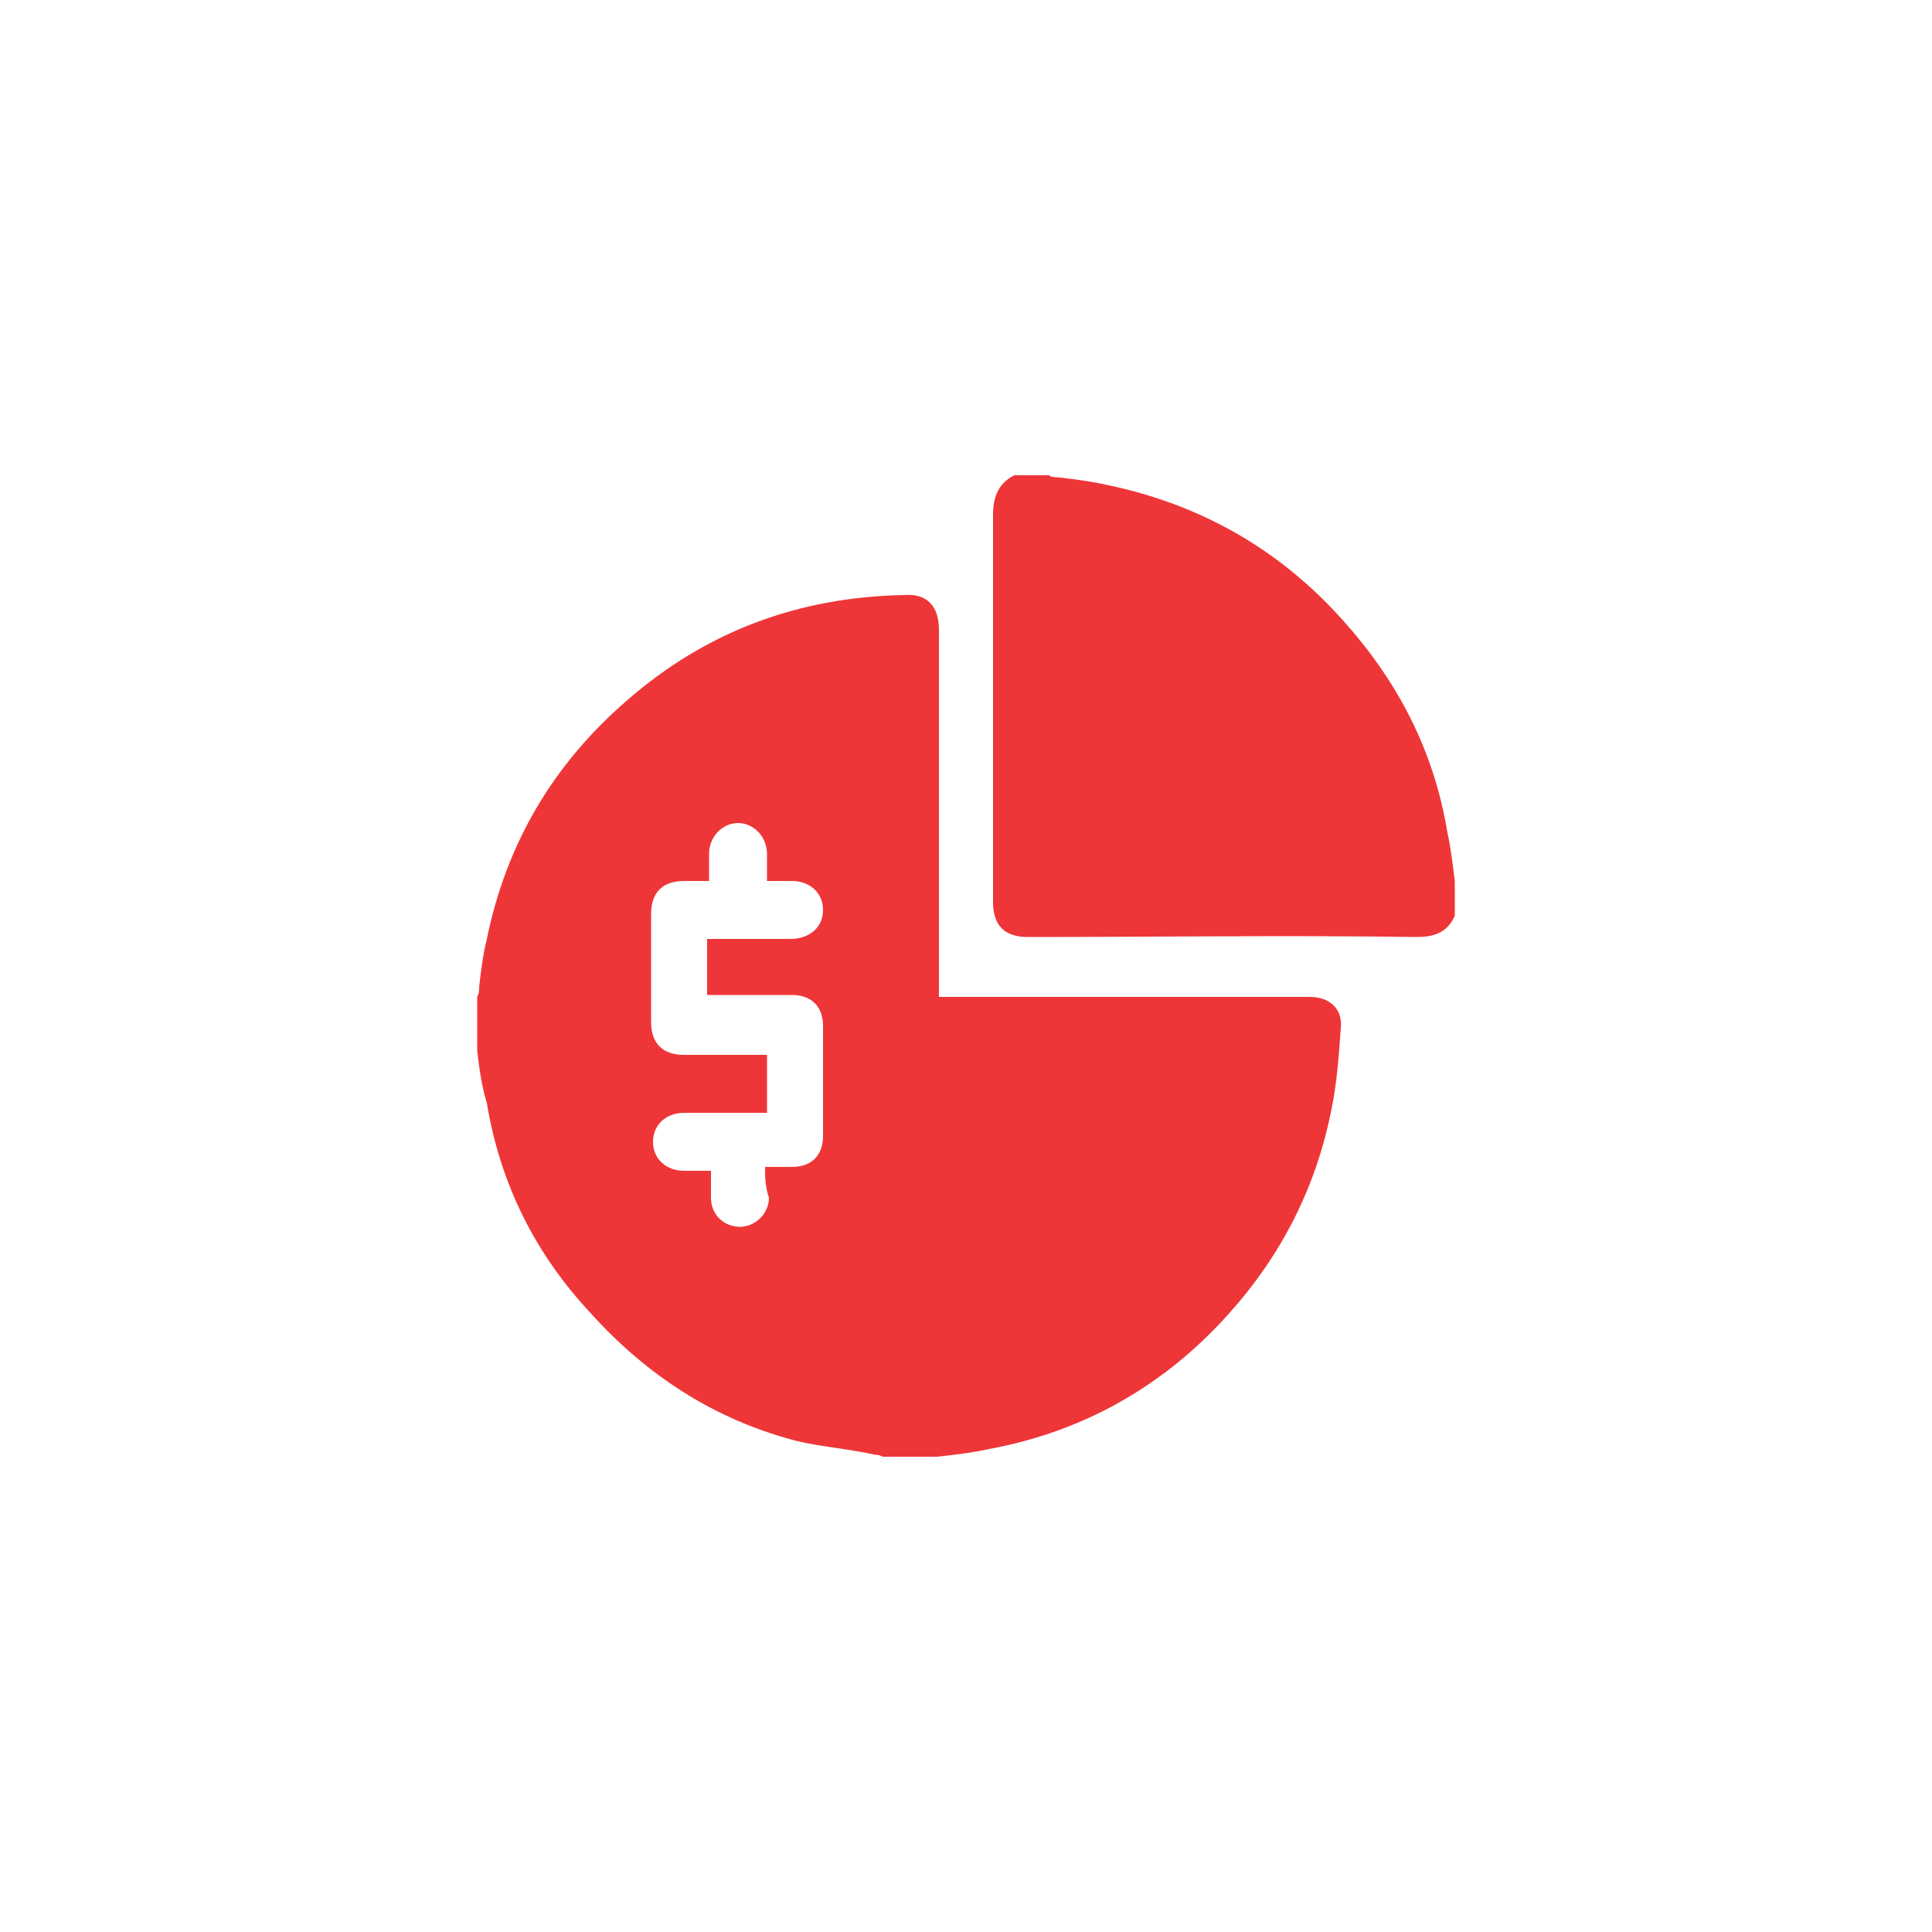
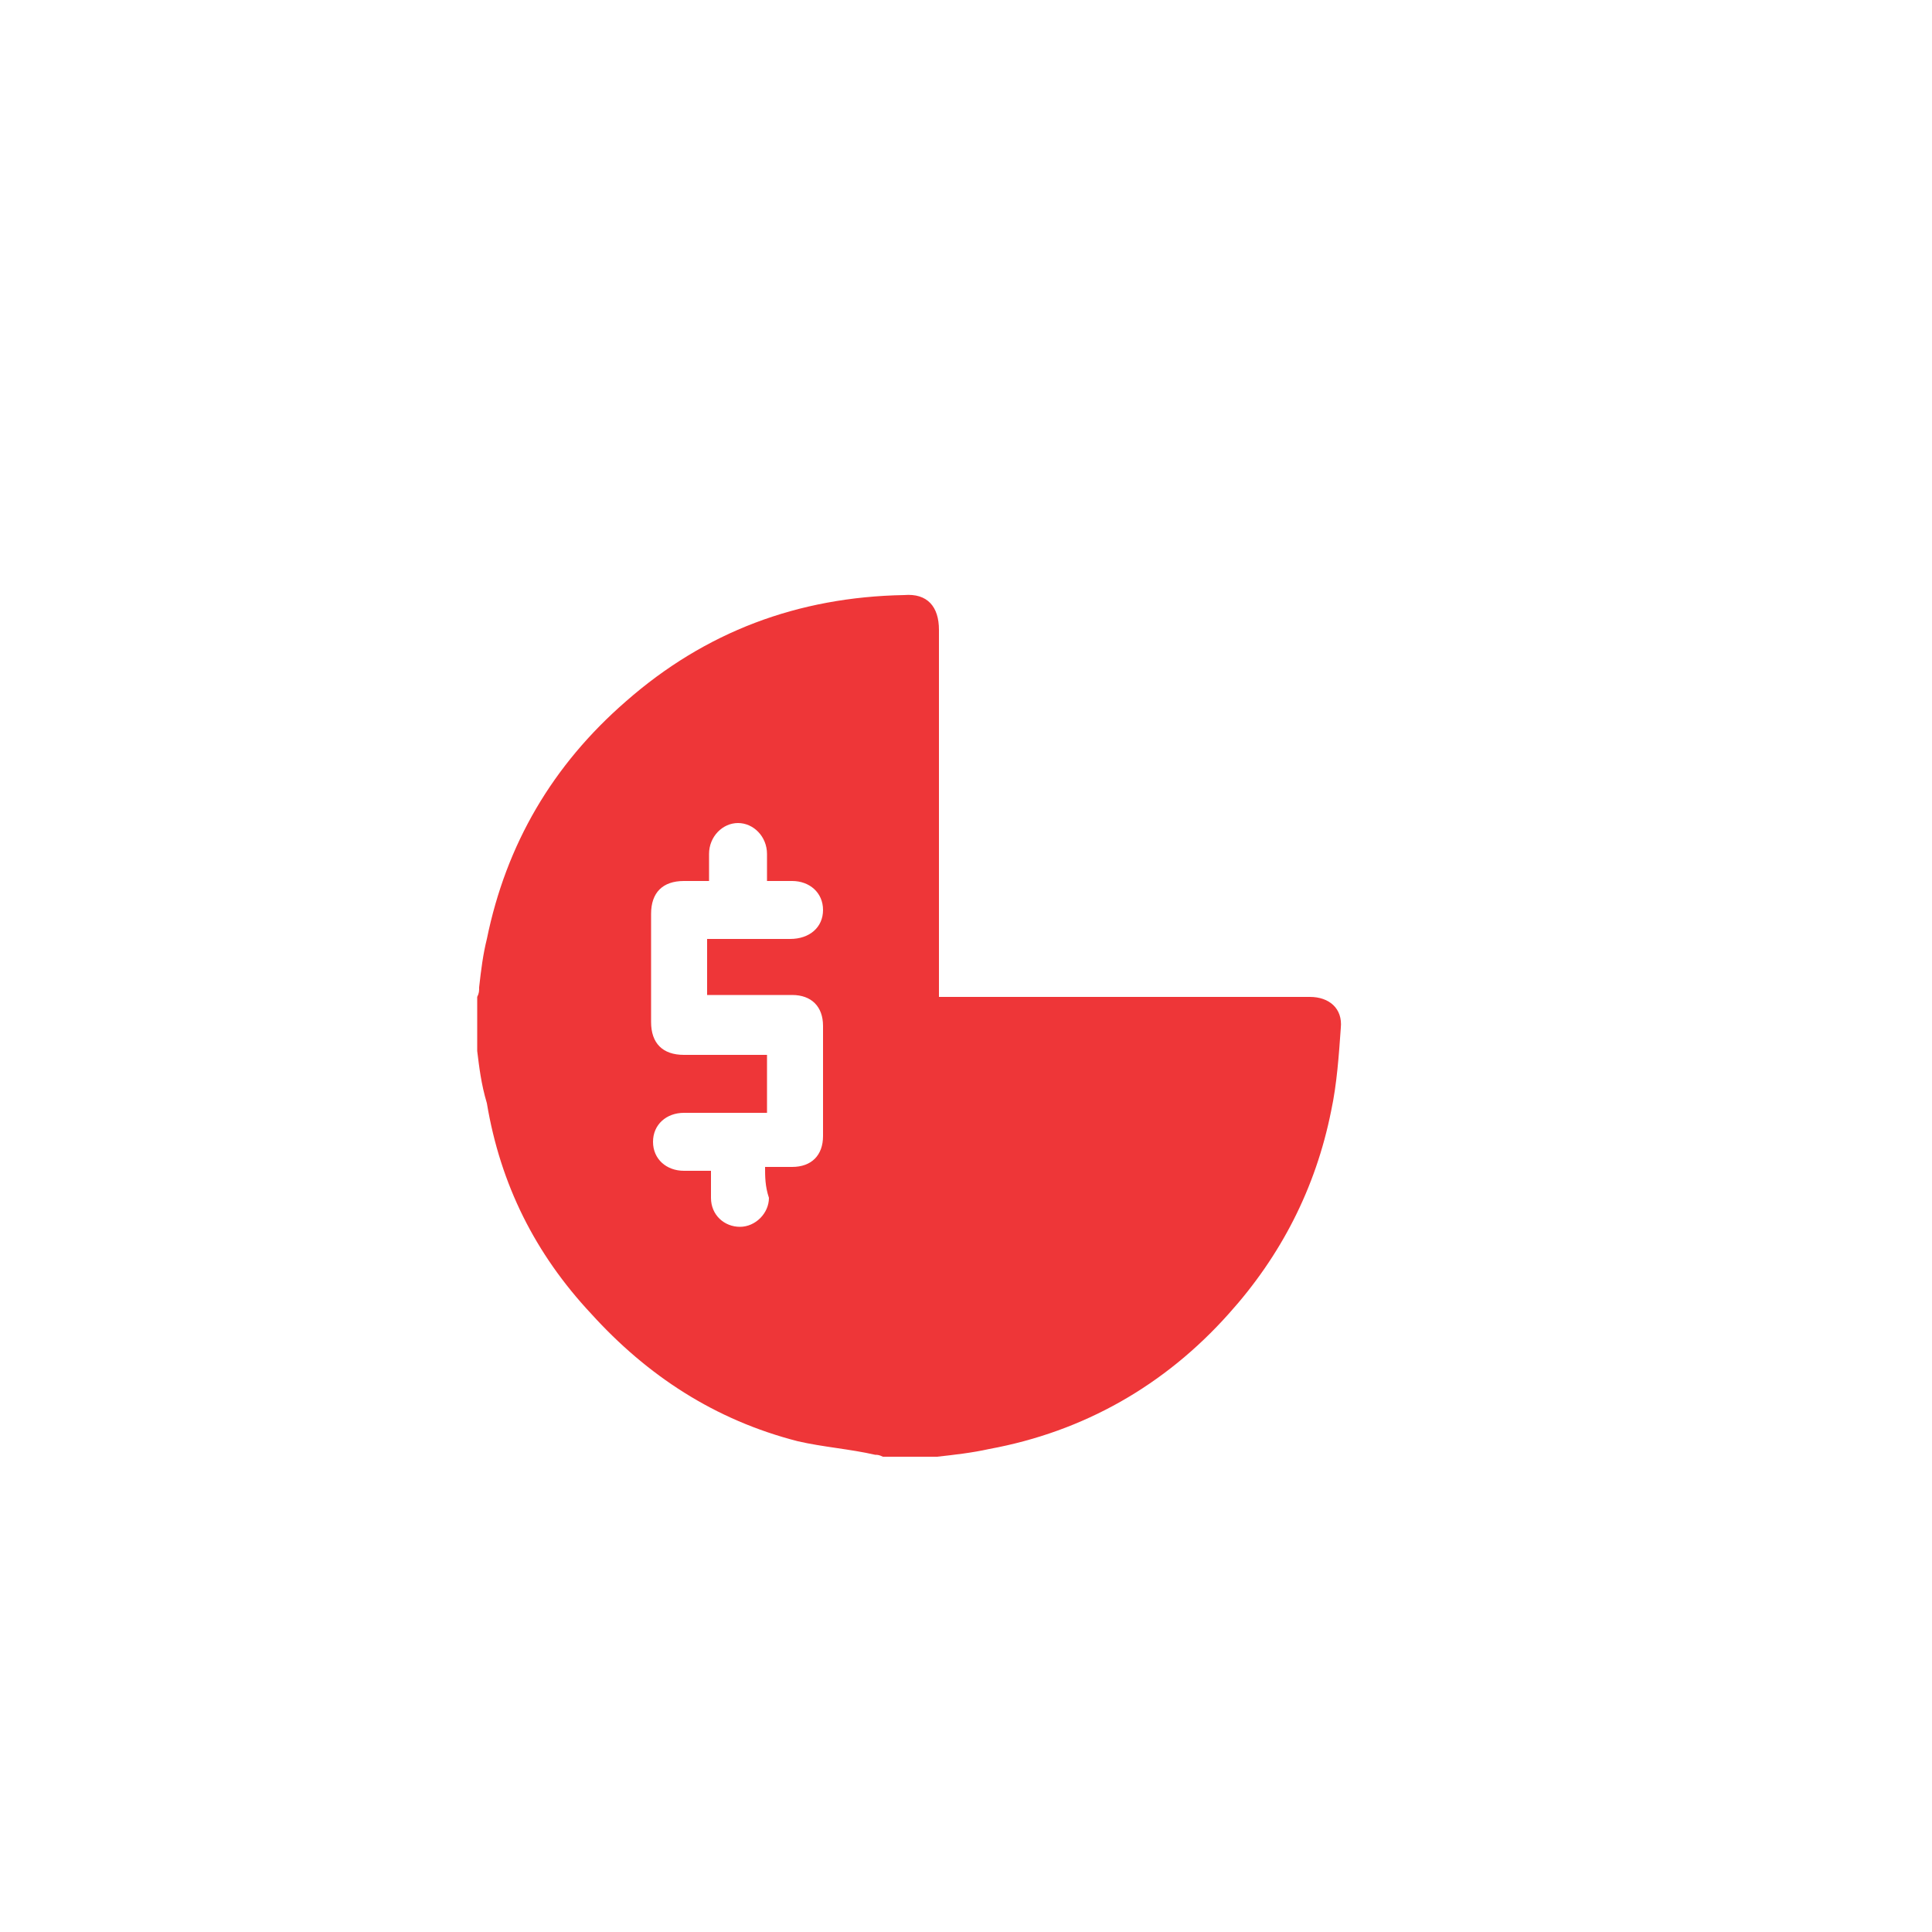
<svg xmlns="http://www.w3.org/2000/svg" version="1.1" id="Layer_1" x="0px" y="0px" viewBox="0 0 100 100" style="enable-background:new 0 0 100 100;" xml:space="preserve">
  <style type="text/css">
	.st0{fill:#EE3638;}
</style>
  <g>
    <path class="st0" d="M24.7,54.4c0-0.9,0-1.8,0-2.8c0.1-0.2,0.1-0.3,0.1-0.5c0.1-0.9,0.2-1.7,0.4-2.5c1-4.9,3.4-9,7.2-12.3   c4.1-3.6,8.9-5.4,14.4-5.5c1.2-0.1,1.8,0.6,1.8,1.8c0,6.1,0,12.3,0,18.4c0,0.2,0,0.4,0,0.6c0.3,0,0.5,0,0.7,0c6.2,0,12.3,0,18.5,0   c1,0,1.7,0.6,1.6,1.6c-0.1,1.4-0.2,2.9-0.5,4.3c-0.8,4-2.6,7.5-5.3,10.5c-3.3,3.7-7.5,6.1-12.4,7c-0.9,0.2-1.8,0.3-2.7,0.4   c-0.9,0-1.8,0-2.8,0c-0.2-0.1-0.3-0.1-0.4-0.1c-1.3-0.3-2.7-0.4-4-0.7c-4.3-1.1-7.8-3.4-10.7-6.6c-2.9-3.1-4.7-6.7-5.4-10.9   C24.9,56.1,24.8,55.2,24.7,54.4z M39.6,60.4c0.5,0,1,0,1.4,0c1,0,1.6-0.6,1.6-1.6c0-1.9,0-3.8,0-5.7c0-1-0.6-1.6-1.6-1.6   c-1.3,0-2.6,0-3.9,0c-0.2,0-0.3,0-0.5,0c0-1,0-2,0-2.9c1.4,0,2.8,0,4.3,0c1,0,1.7-0.6,1.7-1.5c0-0.9-0.7-1.5-1.6-1.5   c-0.5,0-0.9,0-1.3,0c0-0.5,0-1,0-1.4c0-0.9-0.7-1.6-1.5-1.6c-0.8,0-1.5,0.7-1.5,1.6c0,0.5,0,0.9,0,1.4c-0.5,0-0.9,0-1.3,0   c-1.1,0-1.7,0.6-1.7,1.7c0,1.9,0,3.8,0,5.6c0,1.1,0.6,1.7,1.7,1.7c1.3,0,2.5,0,3.8,0c0.2,0,0.3,0,0.5,0c0,1,0,2,0,3   c-1.5,0-2.9,0-4.3,0c-0.9,0-1.6,0.6-1.6,1.5s0.7,1.5,1.6,1.5c0.5,0,0.9,0,1.4,0c0,0.5,0,1,0,1.4c0,0.9,0.7,1.5,1.5,1.5   c0.8,0,1.5-0.7,1.5-1.5C39.6,61.4,39.6,60.9,39.6,60.4z" />
-     <path class="st0" d="M75.3,47.4c-0.4,0.9-1.1,1.1-2,1.1c-6.7-0.1-13.4,0-20.1,0c-1.2,0-1.8-0.6-1.8-1.8c0-6.7,0-13.4,0-20.1   c0-0.9,0.3-1.6,1.1-2c0.6,0,1.2,0,1.8,0c0.1,0.1,0.3,0.1,0.4,0.1c0.9,0.1,1.7,0.2,2.6,0.4c4.8,1,8.9,3.3,12.2,7   c2.8,3.1,4.7,6.7,5.4,10.9c0.2,0.9,0.3,1.8,0.4,2.6C75.3,46.2,75.3,46.9,75.3,47.4z" />
  </g>
</svg>